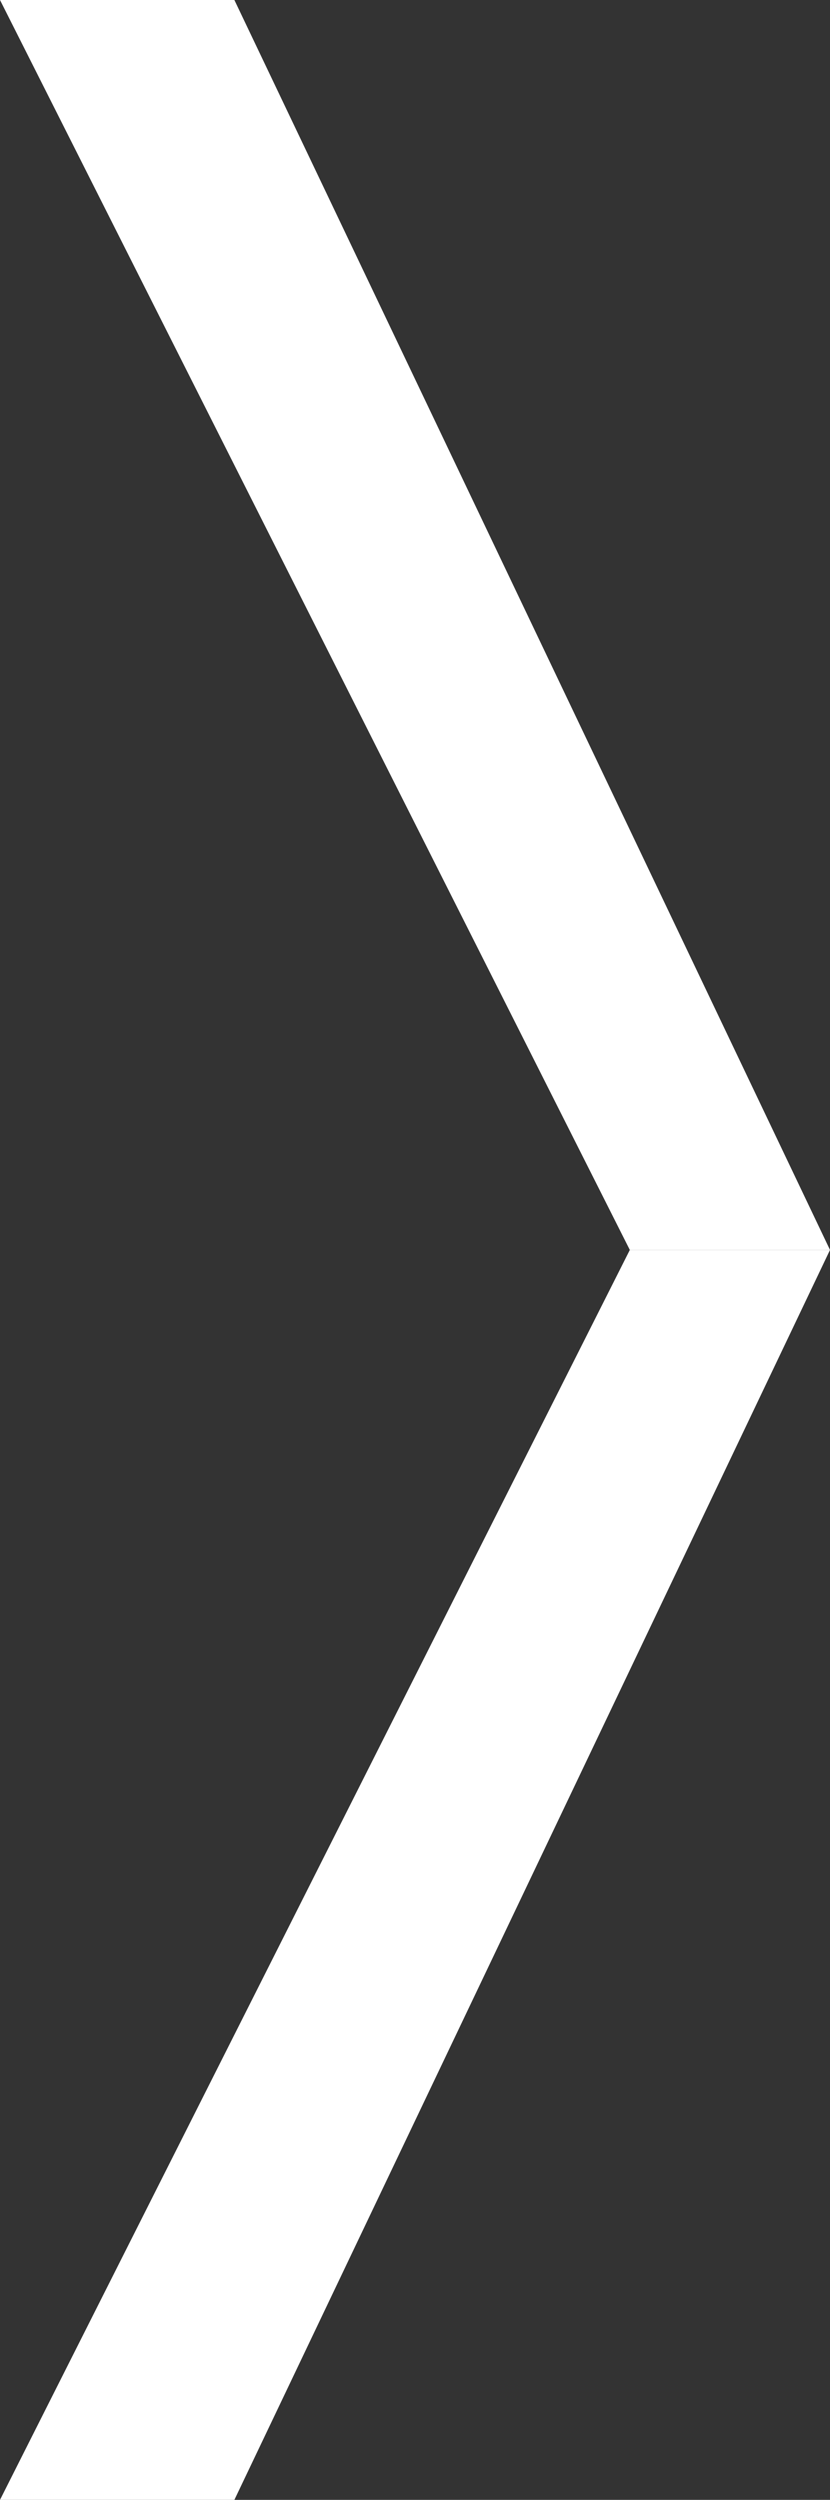
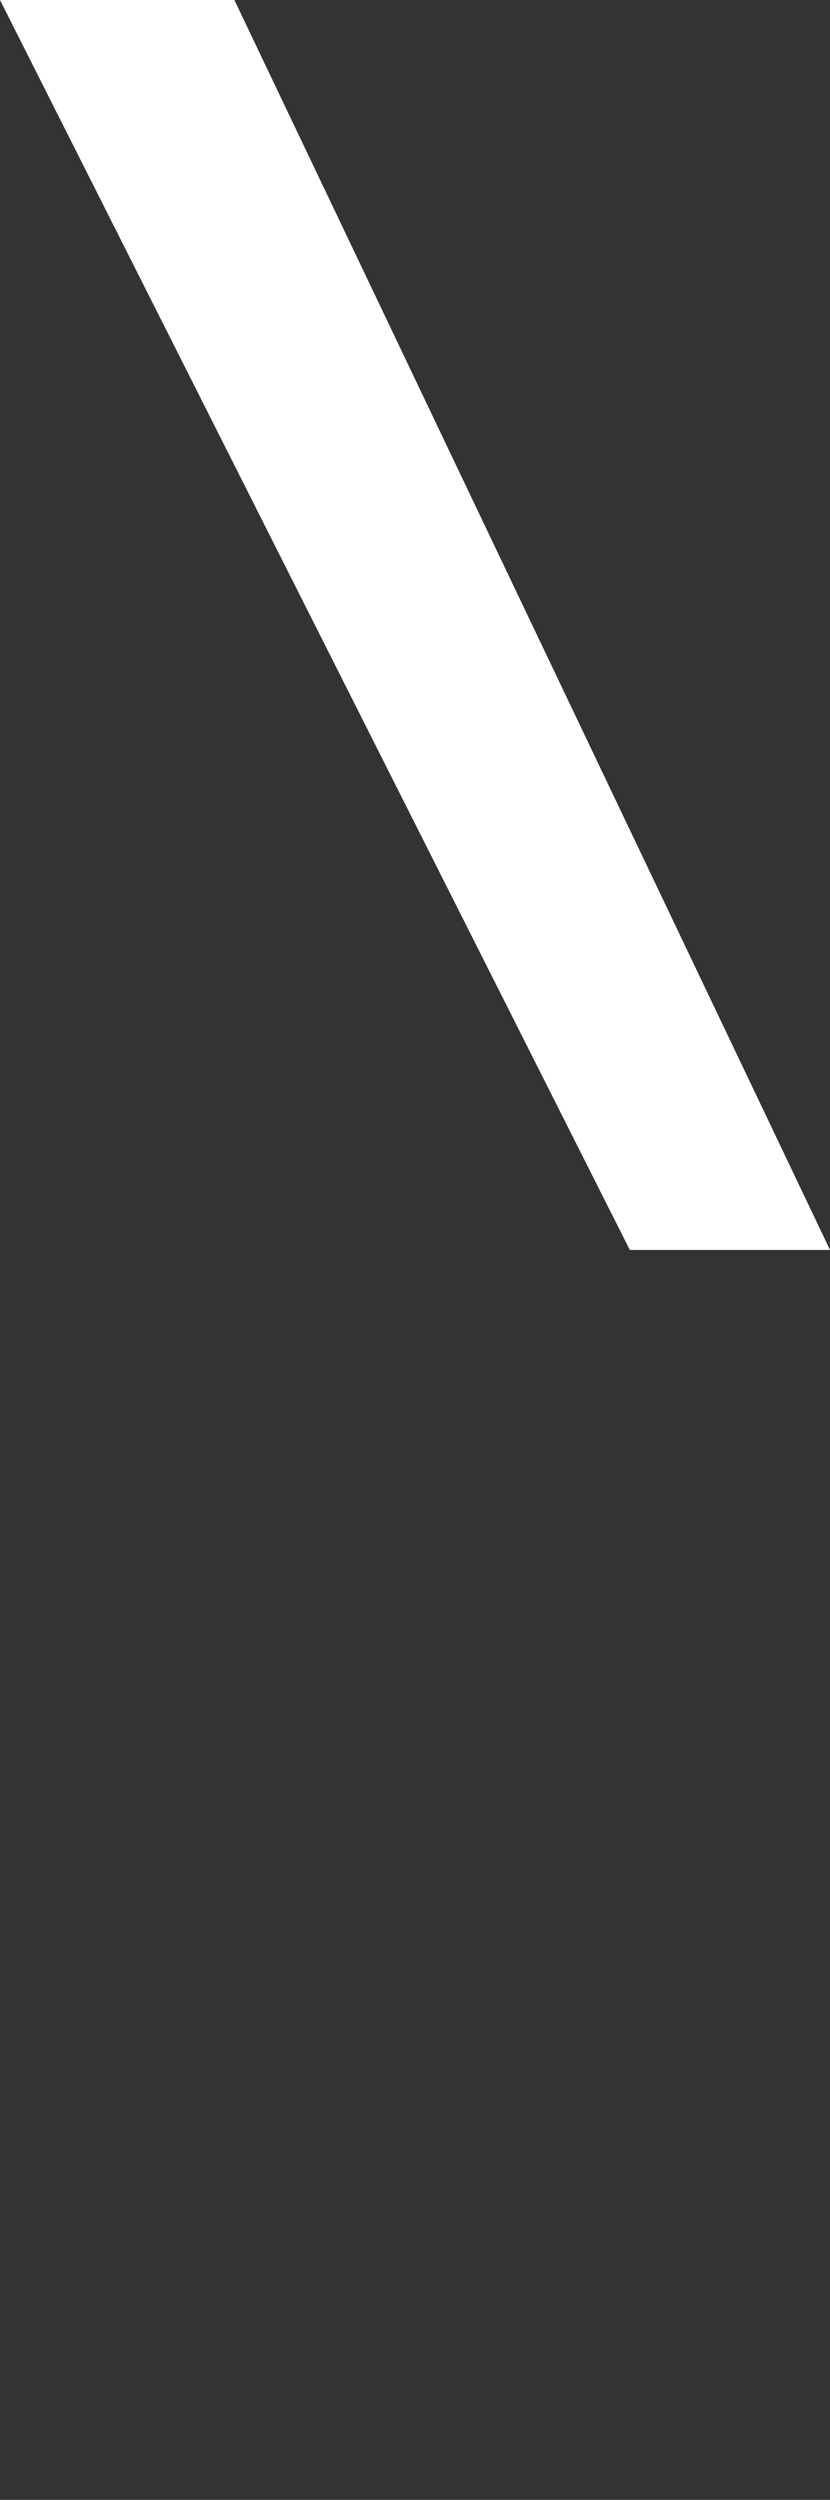
<svg xmlns="http://www.w3.org/2000/svg" version="1.1" id="Layer_1" x="0px" y="0px" width="14.583px" height="43.916px" viewBox="21.371 -0.921 14.583 43.916" enable-background="new 21.371 -0.921 14.583 43.916" xml:space="preserve">
  <rect x="21.371" y="-0.921" width="14.583" height="43.916" fill="#333333" stroke="none" />
-   <polygon fill="#FFFFFF" points="21.371,42.995 32.437,21.037 35.954,21.037 25.489,42.995 " />
  <polygon fill="#FFFFFF" points="21.371,-0.921 32.437,21.037 35.954,21.037 25.489,-0.921 " />
</svg>